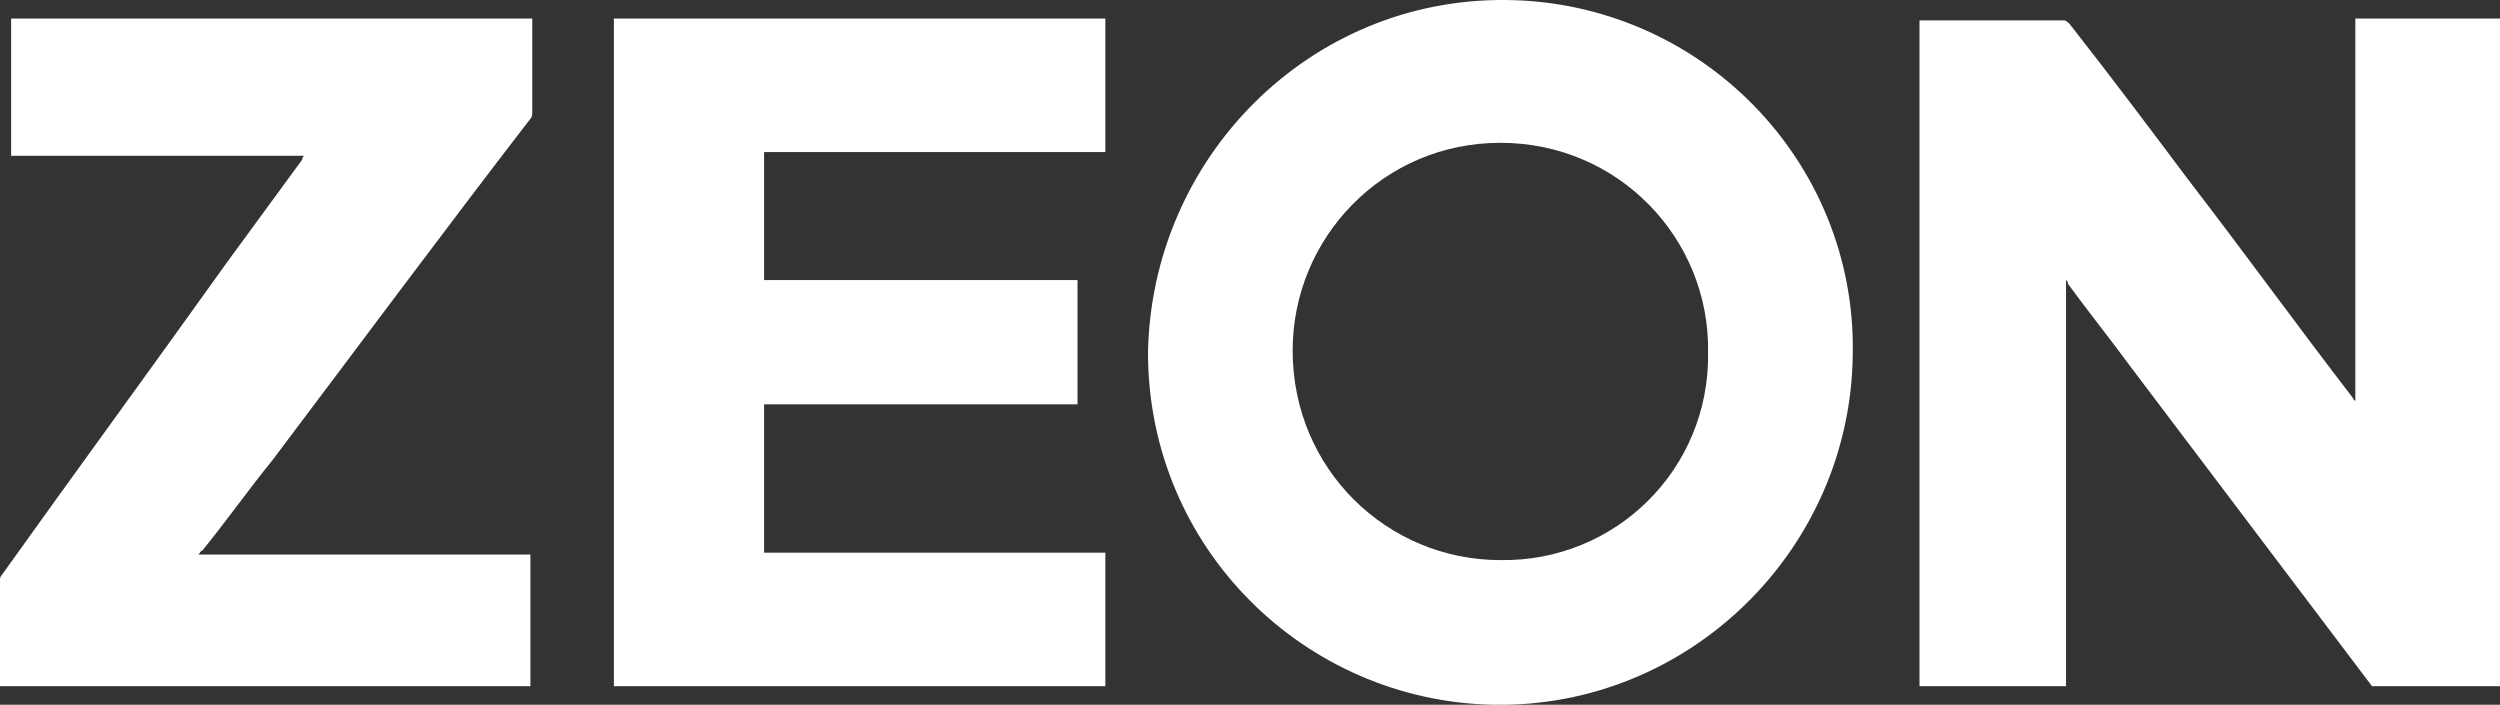
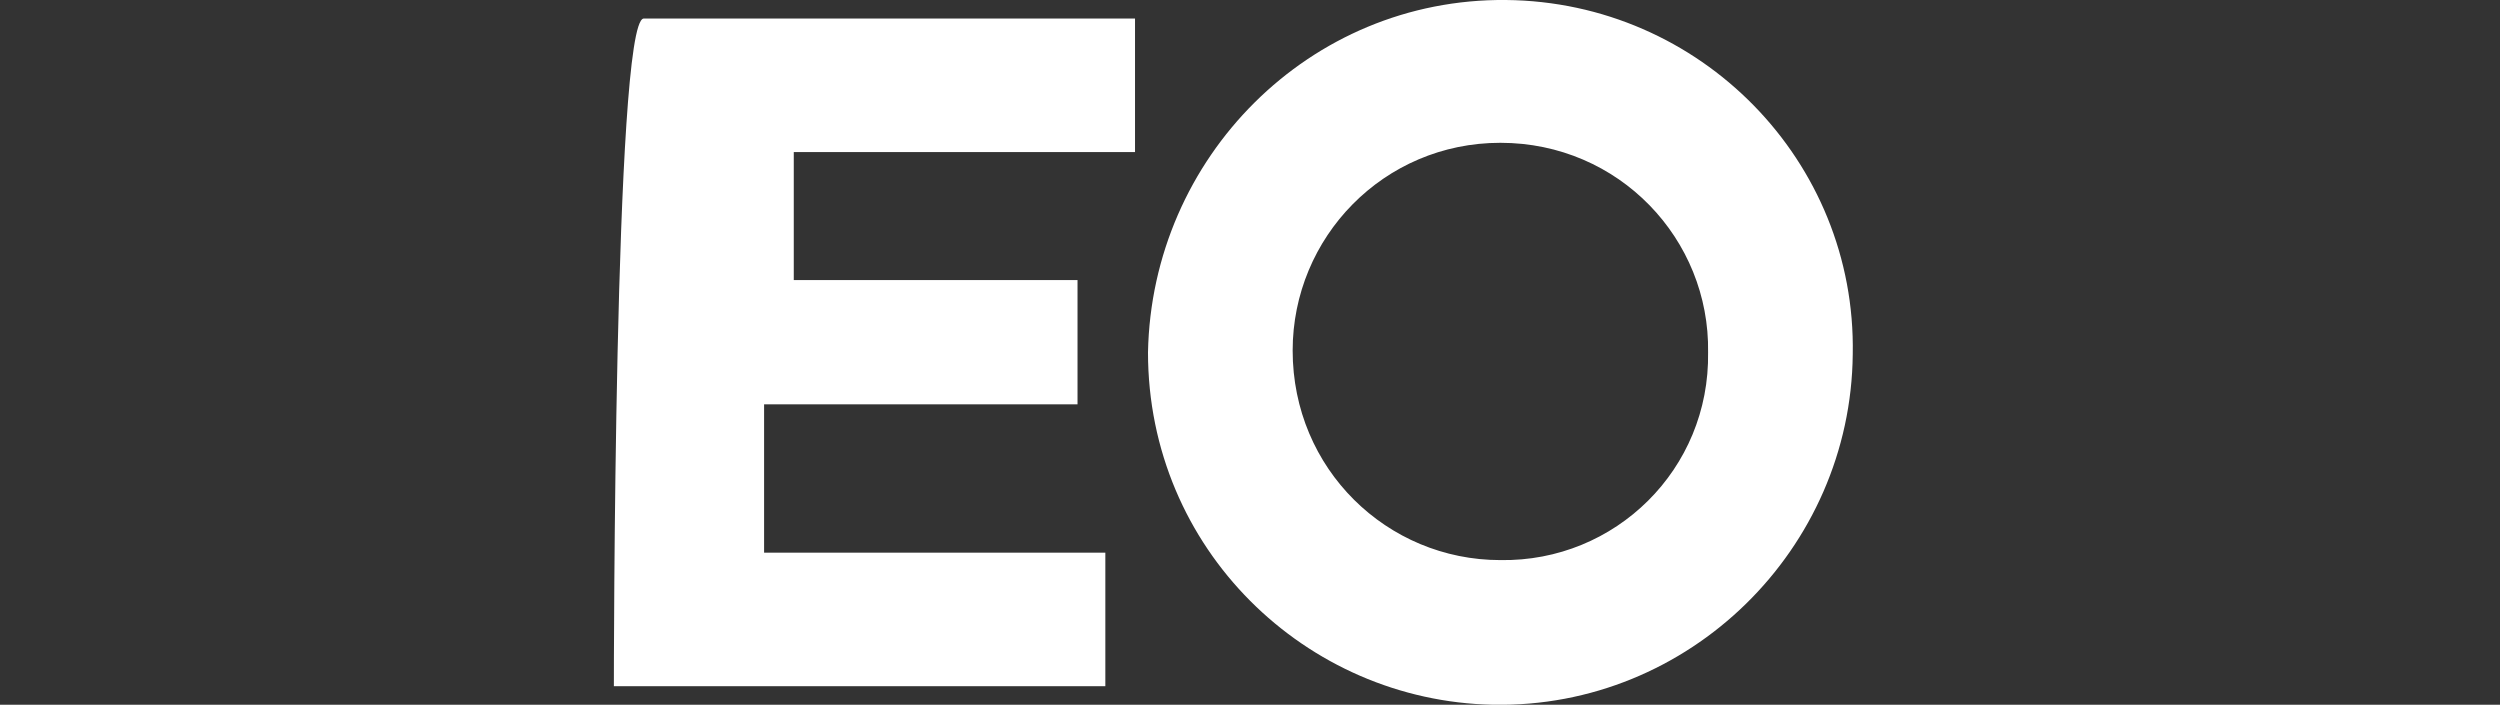
<svg xmlns="http://www.w3.org/2000/svg" version="1.1" x="0px" y="0px" viewBox="0 0 134.8 38" style="enable-background:new 0 0 134.8 38;" xml:space="preserve">
  <rect x="0" y="0" width="134.8" height="38" fill="#333333" stroke="none" />
  <style type="text/css">
	.st0{fill:#FFFFFF;}
</style>
  <g id="Layer_1">
    <path class="st0" d="M81.2,0C70.6-0.1,62.1,8.5,61.9,19c0,10.6,8.5,18.8,18.6,19c10.6,0.2,19.3-8.4,19.4-18.9   C100.1,8.7,91.7,0.1,81.2,0z M80.9,30.2c-6.1,0-11.2-4.9-11.2-11.3c0-6.1,4.9-11.2,11.2-11.2c6.4,0,11.3,5.2,11.2,11.3   C92.2,25.3,87.1,30.3,80.9,30.2z" />
-     <path class="st0" d="M33.1,37c0.2,0,26.4,0,26.5,0c0-2.4,0-4.8,0-7.2c-6.1,0-12.3,0-18.4,0c0-0.1,0-0.2,0-0.2c0-2.5,0-5.1,0-7.6   c0-0.1,0-0.1,0-0.2c0.1,0,0.2,0,0.3,0c5.4,0,10.9,0,16.3,0c0.1,0,0.1,0,0.2,0s0.1,0,0.1,0c0-2.2,0-4.4,0-6.7c-0.5,0-1,0-1.5,0   s-1,0-1.6,0c-0.5,0-1,0-1.5,0s-1,0-1.5,0s-1,0-1.6,0c-0.5,0-1,0-1.5,0s-1,0-1.6,0c-0.5,0-1,0-1.5,0s-1,0-1.5,0s-1,0-1.6,0   c-0.5,0-1,0-1.5,0V15v-0.1c0-2.2,0-4.4,0-6.6V8.2c0.1,0,0.2,0,0.3,0c5.9,0,11.8,0,17.7,0c0.1,0,0.1,0,0.2,0c0.1,0,0.1,0,0.2,0   c0-2.4,0-4.8,0-7.2c-8.8,0-17.7,0-26.5,0C33.1,1.2,33.1,36.9,33.1,37z" />
-     <path class="st0" d="M0.6,8.4c0.1,0,0.2,0,0.3,0c5.1,0,10.1,0,15.2,0c0.1,0,0.1,0,0.2,0h0.1c-0.1,0.1-0.1,0.1-0.1,0.2   c-1.4,1.9-2.7,3.7-4.1,5.6C8.2,19.8,4.1,25.4,0.1,31C0,31.1,0,31.2,0,31.3c0,1.8,0,3.7,0,5.5c0,0.1,0,0.1,0,0.2h0.1   c9.5,0,19,0,28.4,0h0.1c0-2.4,0-4.7,0-7.1c-0.1,0-0.2,0-0.3,0c-5.7,0-11.4,0-17.2,0c-0.1,0-0.1,0-0.2,0c0,0-0.1,0-0.2,0   c0.1-0.1,0.1-0.2,0.2-0.2c1.3-1.6,2.5-3.3,3.8-4.9c4.6-6.1,9.2-12.3,13.9-18.4c0.1-0.1,0.1-0.2,0.1-0.4c0-1.6,0-3.2,0-4.8   c0-0.1,0-0.1,0-0.2C19.3,1,9.9,1,0.6,1C0.6,1.2,0.6,8.2,0.6,8.4z" />
-     <path class="st0" d="M111.4,37L111.4,37c0-7.2,0-14.4,0-21.6c0-0.1,0-0.1,0-0.2v-0.1c0.1,0.1,0.1,0.1,0.1,0.2   c1.1,1.5,2.3,3,3.4,4.5c4.3,5.7,8.7,11.5,13,17.2h6.9c0-10.2,0-20.3,0-30.5c0-1.8,0-3.6,0-5.4V1H127c0,0.3,0,0.6,0,1   c0,0.5,0,0.9,0,1.4s0,0.9,0,1.4s0,0.9,0,1.4c0,0.1,0,0.2,0,0.3c0,0.4,0,0.7,0,1.1c0,0.5,0,0.9,0,1.4s0,0.9,0,1.4s0,0.9,0,1.4   s0,0.9,0,1.4s0,0.9,0,1.4s0,0.9,0,1.4c0,0.5,0,0.9,0,1.4s0,0.9,0,1.4s0,0.9,0,1.4s0,0.9,0,1.4c-0.1,0-0.1-0.1-0.1-0.1   c-3-3.9-5.9-7.9-8.9-11.8c-2.1-2.8-4.2-5.6-6.4-8.4c-0.1-0.1-0.2-0.2-0.3-0.2c-2.5,0-5,0-7.6,0c-0.1,0-0.1,0-0.2,0   c0,12,0,24,0,35.9H111.4z" />
+     <path class="st0" d="M33.1,37c0.2,0,26.4,0,26.5,0c0-2.4,0-4.8,0-7.2c-6.1,0-12.3,0-18.4,0c0-0.1,0-0.2,0-0.2c0-2.5,0-5.1,0-7.6   c0-0.1,0-0.1,0-0.2c0.1,0,0.2,0,0.3,0c5.4,0,10.9,0,16.3,0c0.1,0,0.1,0,0.2,0s0.1,0,0.1,0c0-2.2,0-4.4,0-6.7c-0.5,0-1,0-1.5,0   s-1,0-1.6,0c-0.5,0-1,0-1.5,0s-1,0-1.5,0s-1,0-1.6,0c-0.5,0-1,0-1.5,0s-1,0-1.6,0c-0.5,0-1,0-1.5,0s-1,0-1.5,0c-0.5,0-1,0-1.5,0V15v-0.1c0-2.2,0-4.4,0-6.6V8.2c0.1,0,0.2,0,0.3,0c5.9,0,11.8,0,17.7,0c0.1,0,0.1,0,0.2,0c0.1,0,0.1,0,0.2,0   c0-2.4,0-4.8,0-7.2c-8.8,0-17.7,0-26.5,0C33.1,1.2,33.1,36.9,33.1,37z" />
  </g>
  <g id="Layer_2">
</g>
</svg>